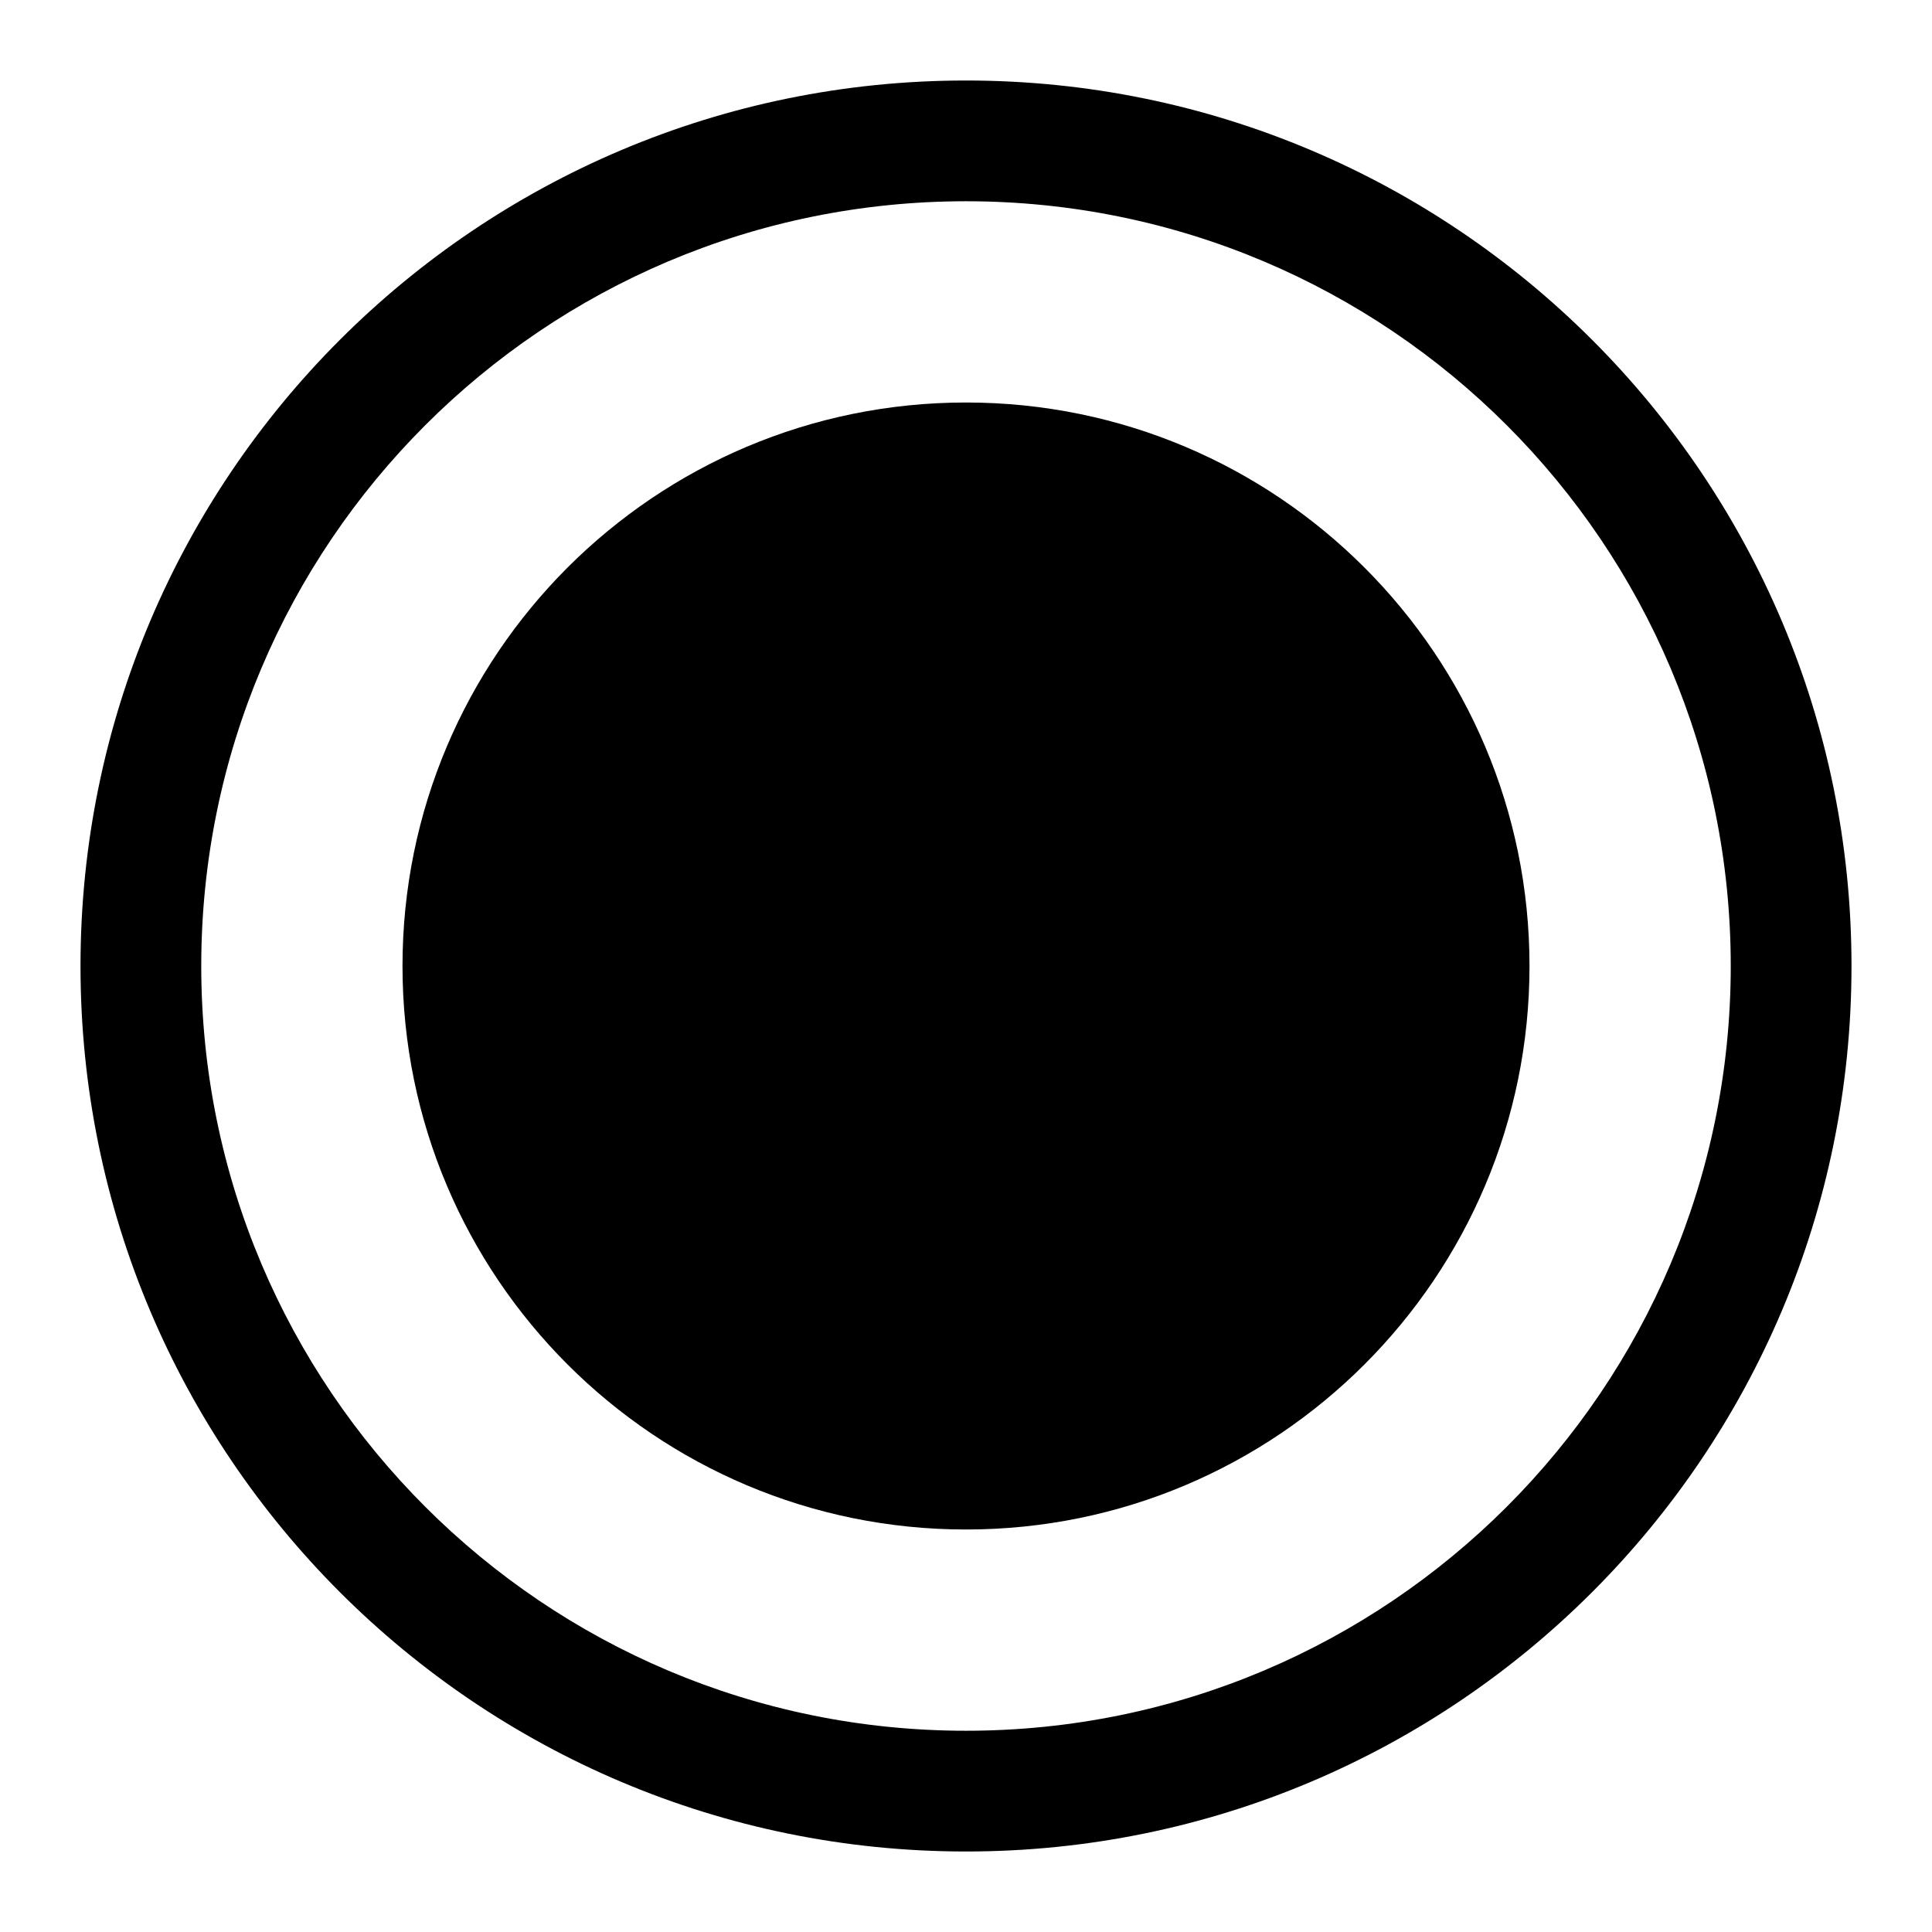
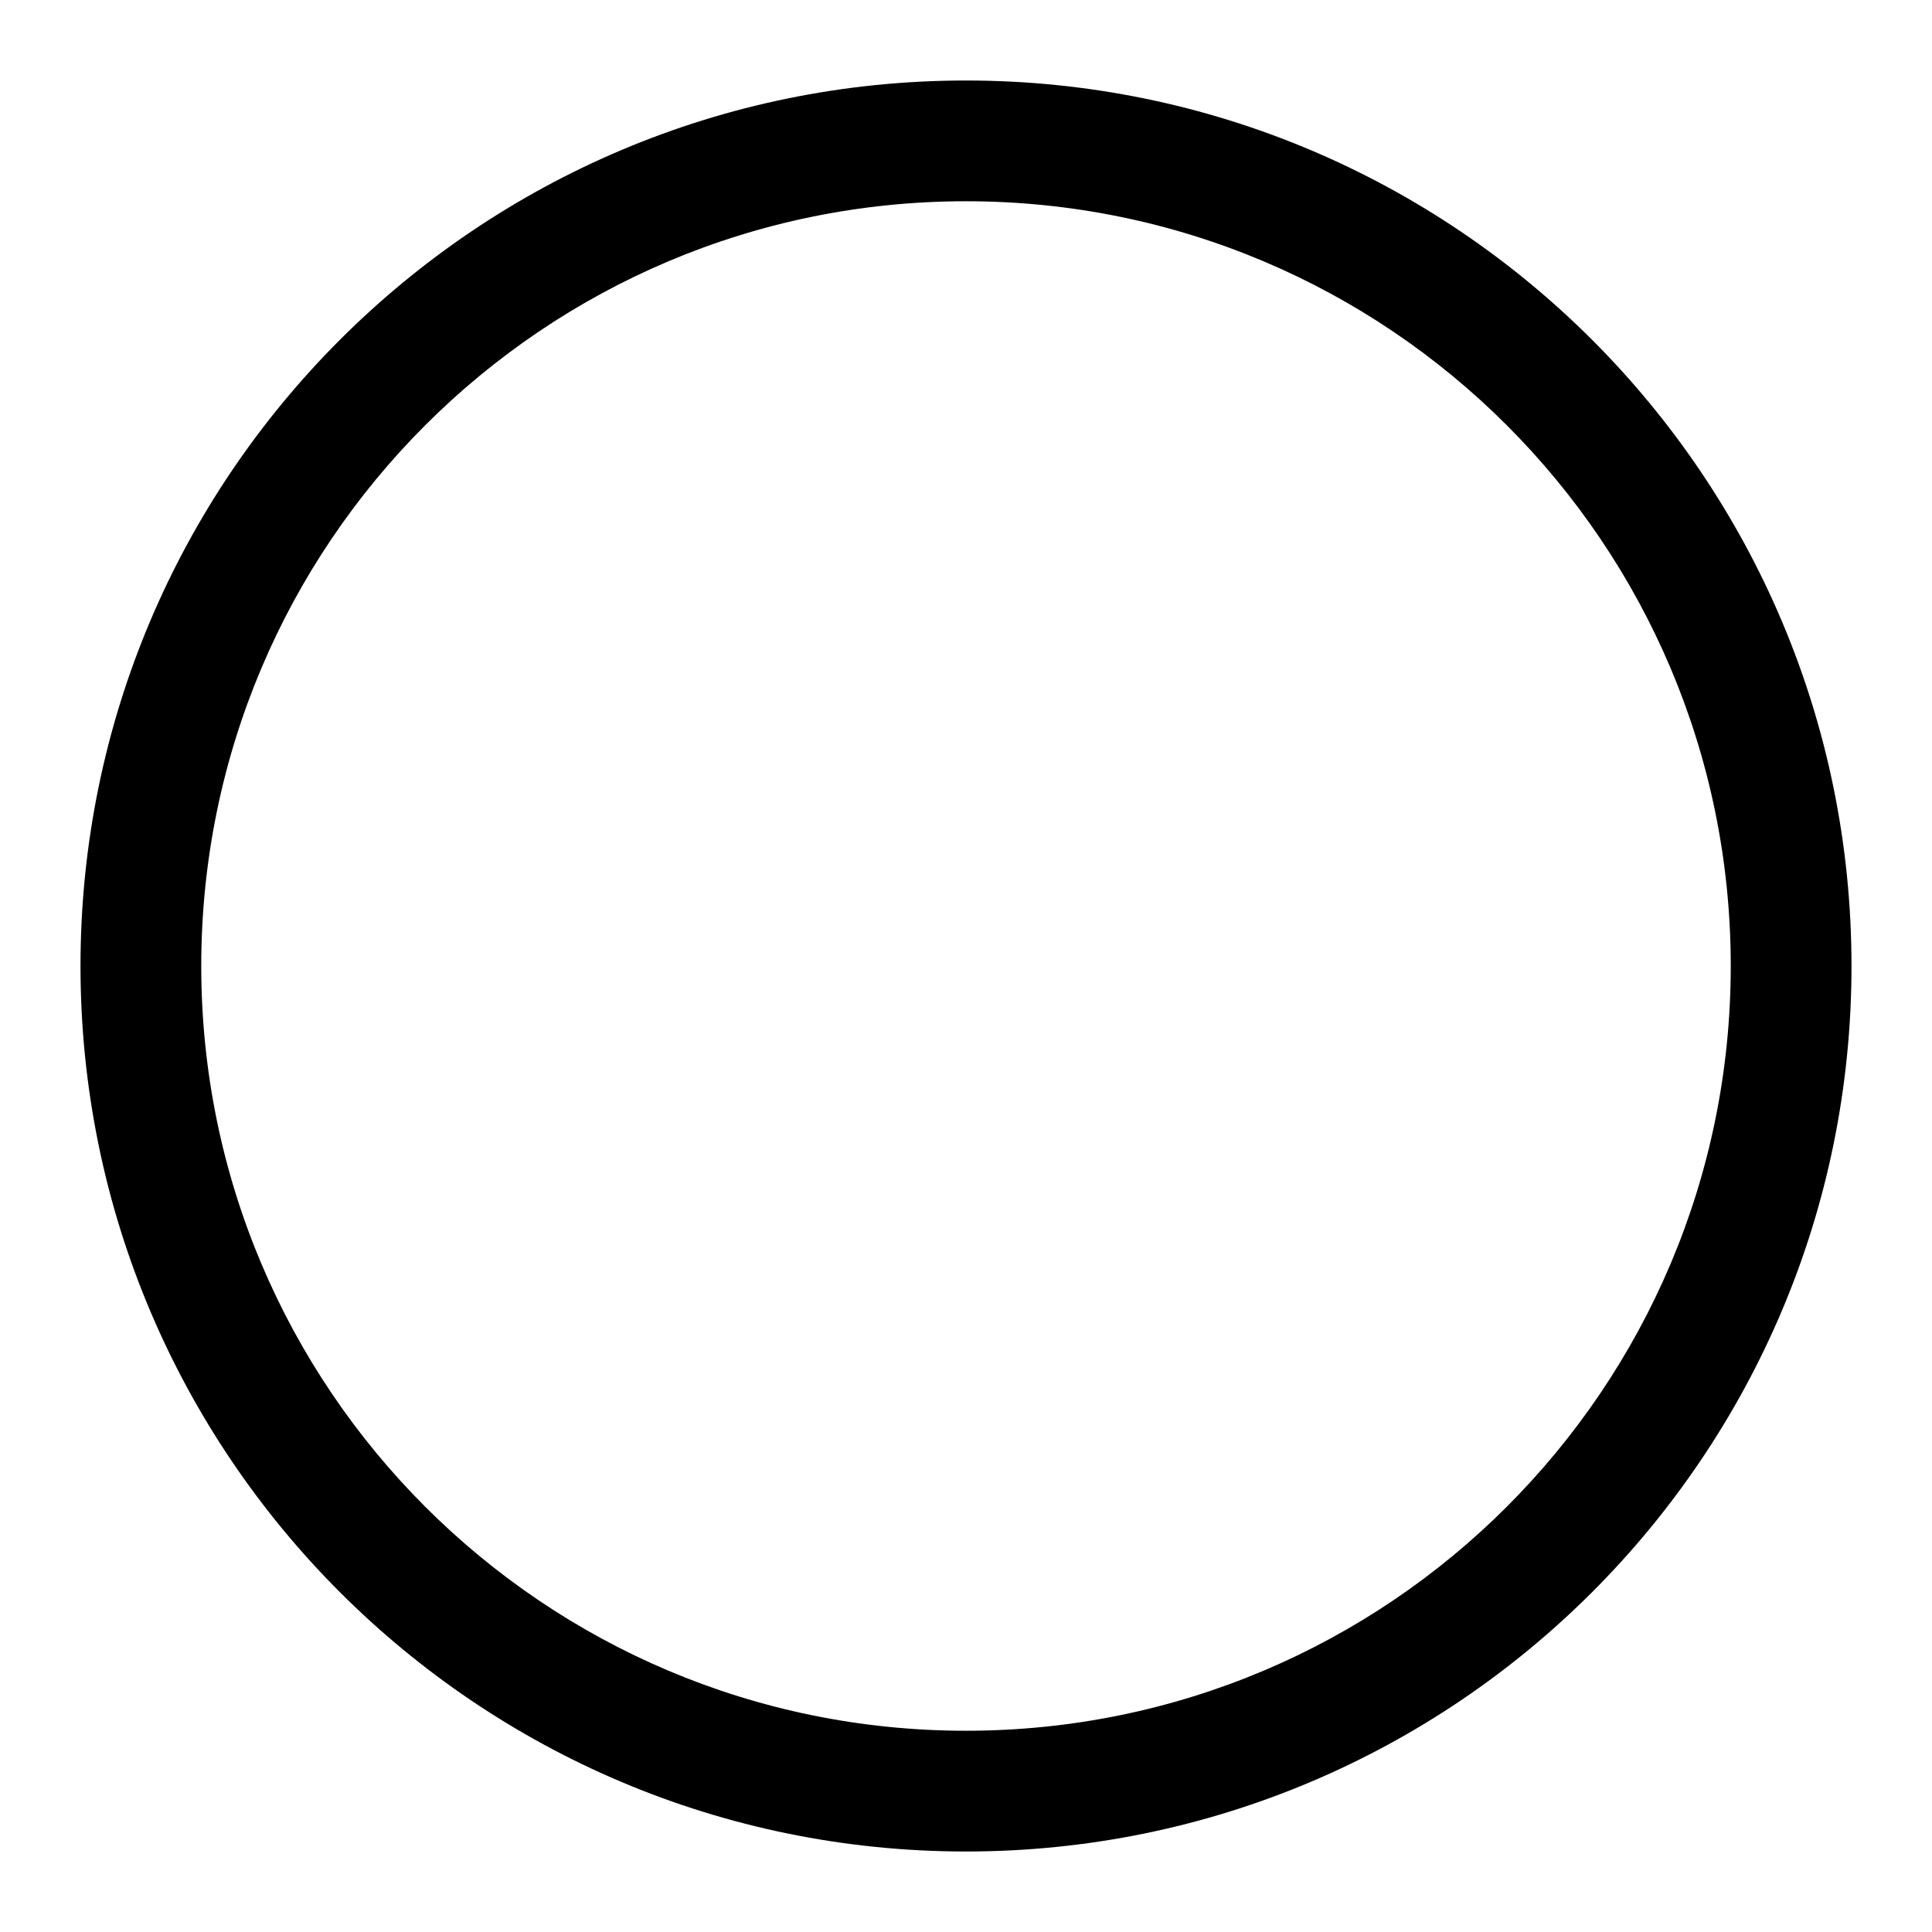
<svg xmlns="http://www.w3.org/2000/svg" fill="none" height="24" viewBox="0 0 24 24" width="24">
  <g fill="#000001">
-     <path d="m12 5c-3.866 0-7 3.134-7 7 0 3.866 3.134 7 7 7 3.866 0 7-3.134 7-7 0-3.866-3.134-7-7-7z" />
-     <path clip-rule="evenodd" d="m1 12c0-6.075 4.925-11 11-11 6.075 0 11 4.925 11 11 0 6.075-4.925 11-11 11-6.075 0-11-4.925-11-11zm11-9.5c-5.247 0-9.5 4.253-9.5 9.5 0 5.247 4.253 9.5 9.5 9.5 5.247 0 9.5-4.253 9.5-9.5 0-5.247-4.253-9.5-9.5-9.5z" fill-rule="evenodd" />
+     <path clip-rule="evenodd" d="m1 12c0-6.075 4.925-11 11-11 6.075 0 11 4.925 11 11 0 6.075-4.925 11-11 11-6.075 0-11-4.925-11-11m11-9.5c-5.247 0-9.5 4.253-9.5 9.5 0 5.247 4.253 9.5 9.5 9.5 5.247 0 9.5-4.253 9.5-9.5 0-5.247-4.253-9.5-9.5-9.5z" fill-rule="evenodd" />
  </g>
</svg>